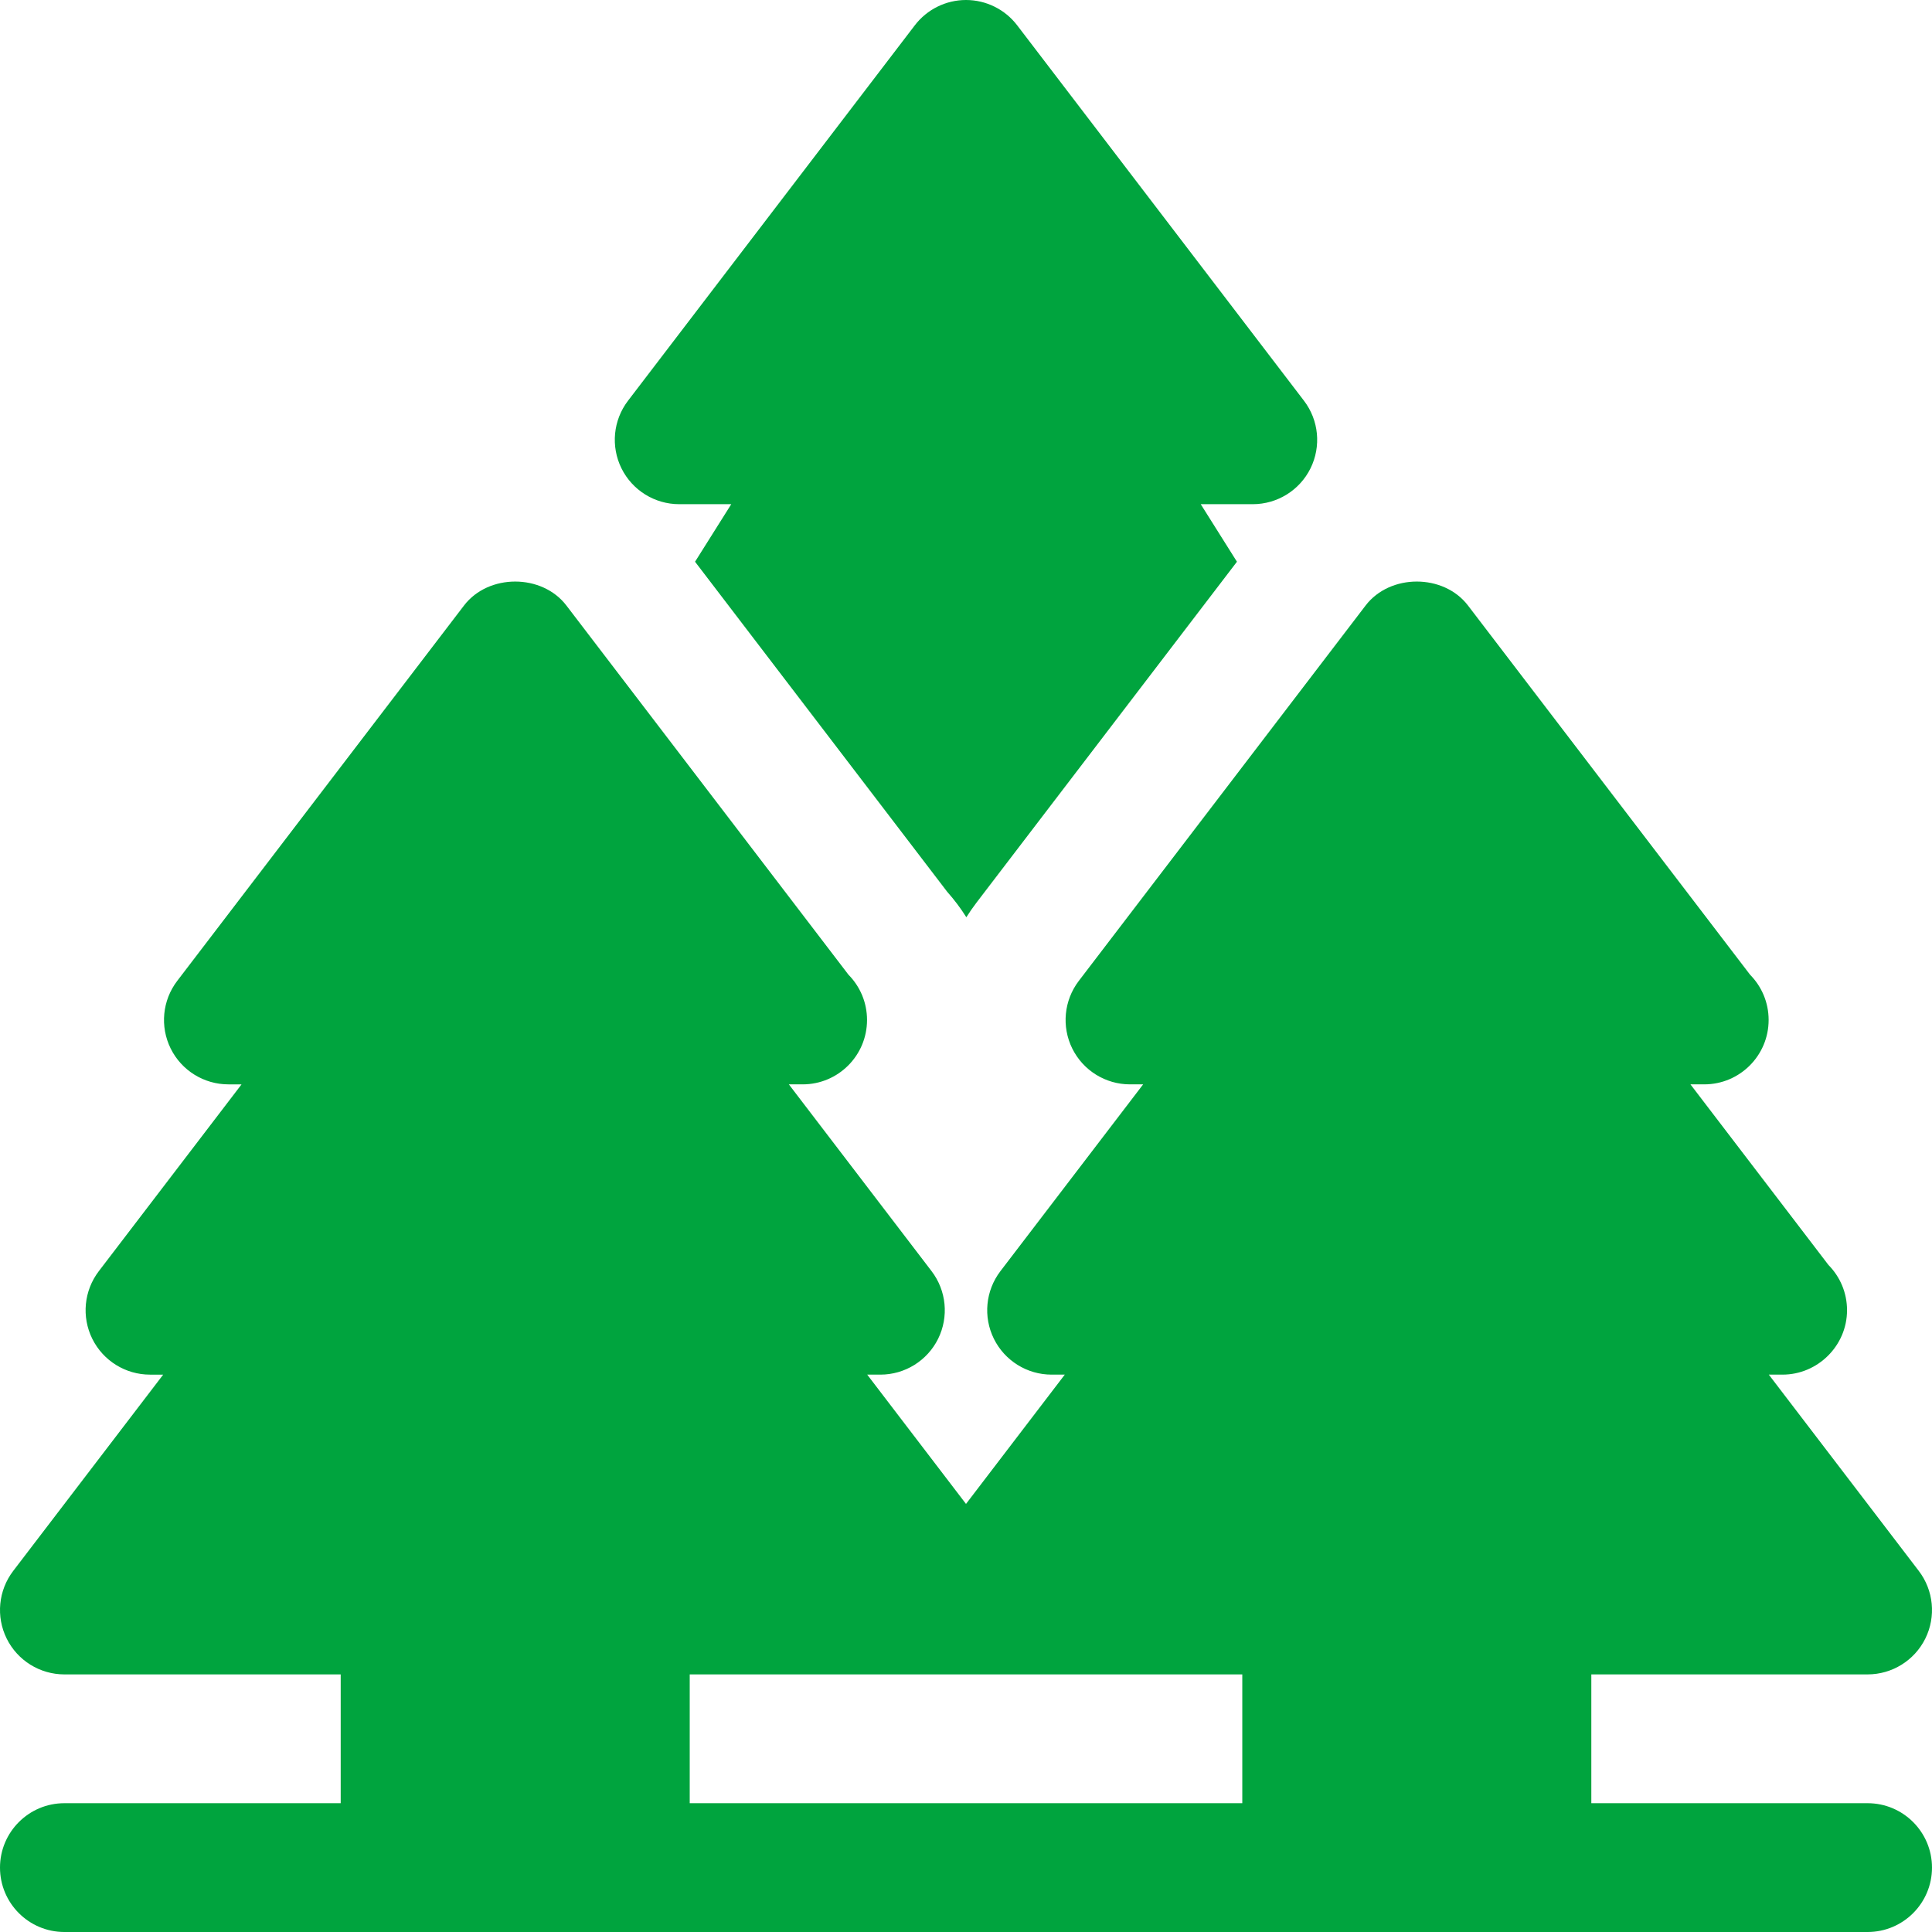
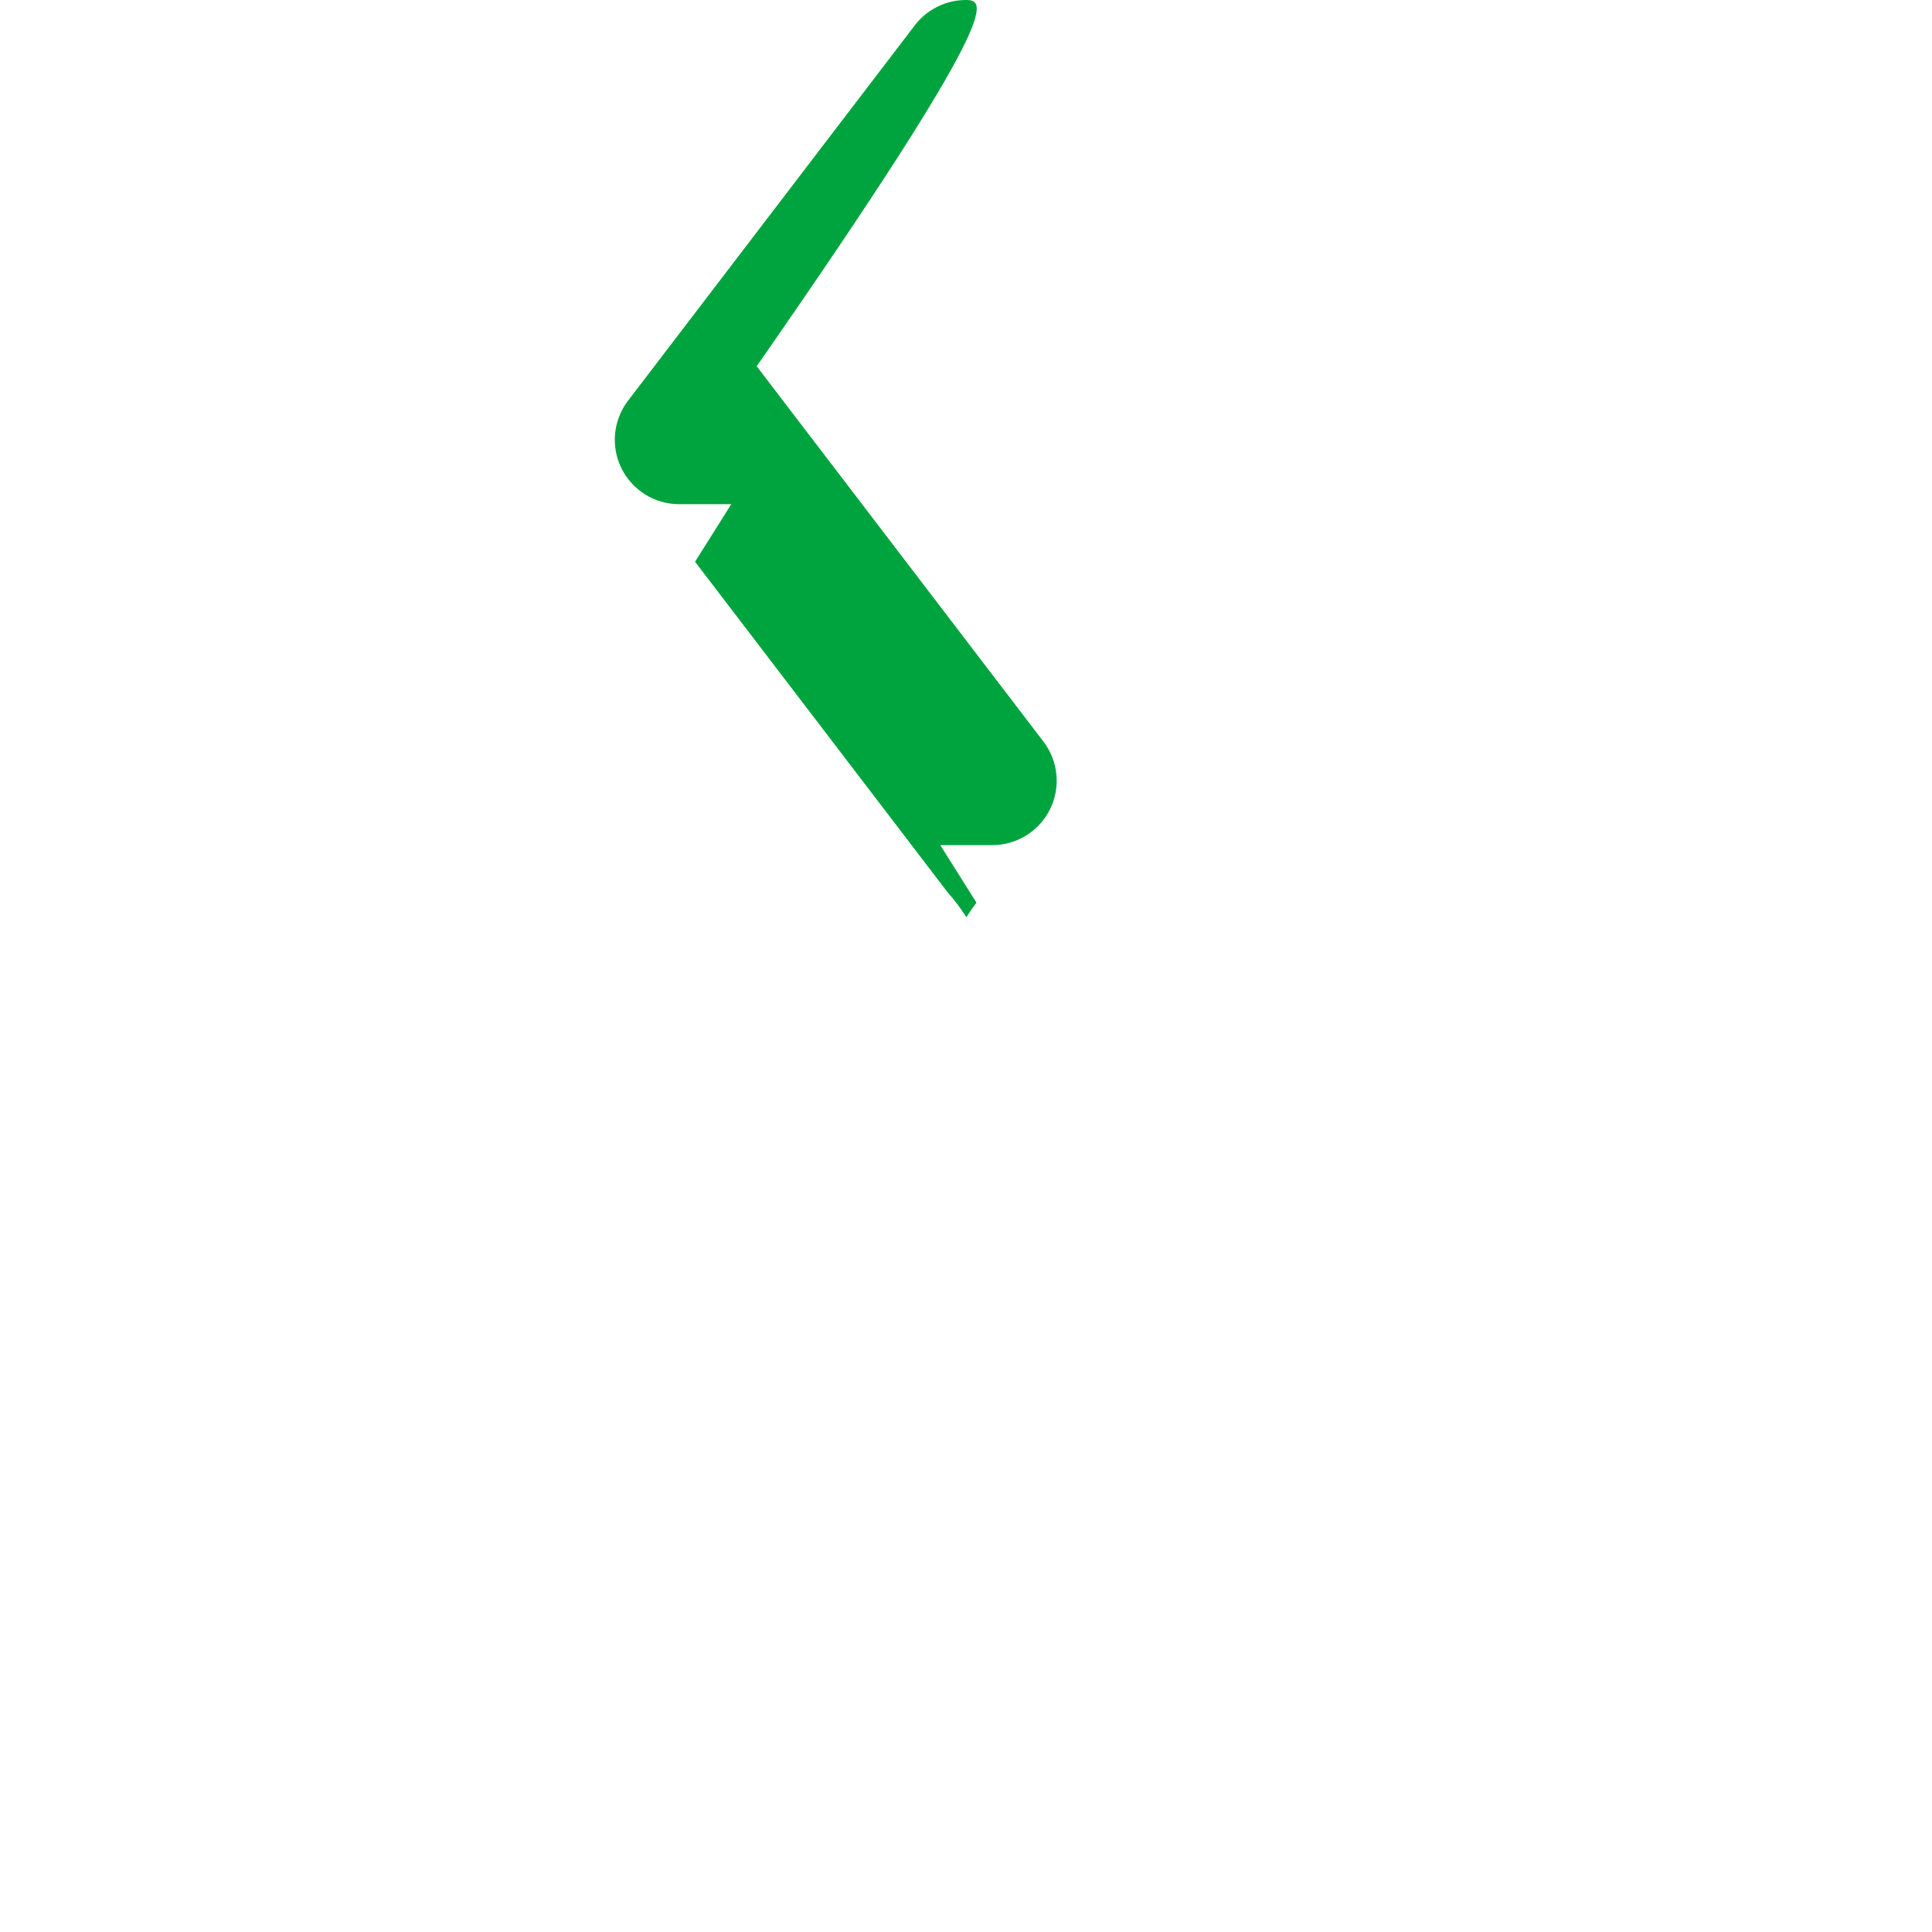
<svg xmlns="http://www.w3.org/2000/svg" version="1.1" id="Layer_1" x="0px" y="0px" width="512px" height="512px" viewBox="0 0 512 512" enable-background="new 0 0 512 512" xml:space="preserve">
  <g>
-     <path fill="#00A43E" d="M494.933,477.867h-73.216v-34.134h73.216c6.487,0,12.421-3.684,15.301-9.5   c2.875-5.824,2.203-12.767-1.738-17.927l-39.742-52.016h3.492c0.029,0,0.055,0,0.084,0c0.025,0,0.049,0,0.074,0   c9.292,0,17.08-7.641,17.08-17.066c0-4.676-1.875-8.898-4.917-11.984l-36.579-47.873h3.479c0.063,0,0.117,0,0.172,0   c9.428,0,17.066-7.645,17.066-17.066c0-4.676-1.871-8.902-4.912-11.984l-74.764-97.857c-3.229-4.227-8.396-6.344-13.563-6.344   c-5.166,0-10.333,2.117-13.562,6.344l-76.005,99.482c-3.941,5.16-4.611,12.102-1.738,17.926c2.881,5.816,8.81,9.5,15.301,9.5h3.483   l-37.821,49.498c-3.941,5.16-4.616,12.102-1.736,17.926c2.879,5.816,8.809,9.5,15.299,9.5h3.492L256,398.557l-26.179-34.266h3.492   c6.491,0,12.421-3.684,15.3-9.5c2.875-5.824,2.204-12.766-1.737-17.926l-37.821-49.498h3.479c0.063,0,0.117,0,0.171,0   c9.43,0,17.066-7.645,17.066-17.066c0-4.676-1.87-8.902-4.912-11.984l-74.763-97.857c-3.229-4.227-8.396-6.344-13.562-6.344   c-5.167,0-10.333,2.117-13.563,6.344l-76.004,99.482c-3.942,5.16-4.613,12.102-1.738,17.926c2.879,5.816,8.808,9.5,15.3,9.5h3.483   l-37.821,49.498c-3.942,5.16-4.617,12.102-1.738,17.926c2.88,5.816,8.809,9.5,15.3,9.5h3.492L3.504,416.307   c-3.941,5.16-4.612,12.103-1.737,17.927c2.879,5.816,8.808,9.5,15.3,9.5h73.221v34.134H17.067C7.642,477.867,0,485.508,0,494.934   S7.642,512,17.067,512h90.288h58.362h180.57h58.363h90.283c9.425,0,17.066-7.641,17.066-17.066S504.357,477.867,494.933,477.867z    M329.22,477.867H182.783v-34.134H256c0.058,0,0.112,0,0.17,0h73.05V477.867z" />
-     <path fill="#00A43E" d="M179.996,133.615h13.795l-9.596,15.25l66.816,87.458c1.888,2.125,3.588,4.383,5.079,6.758   c0.829-1.316,1.726-2.605,2.684-3.867l69.029-90.349l-9.596-15.25h13.791c6.492,0,12.422-3.684,15.301-9.5   c2.875-5.824,2.203-12.766-1.738-17.922l-76-99.486C266.333,2.484,261.316,0,256,0c-5.317,0-10.334,2.484-13.563,6.707   l-76.004,99.486c-3.941,5.156-4.612,12.098-1.737,17.922C167.575,129.932,173.504,133.615,179.996,133.615z" />
+     <path fill="#00A43E" d="M179.996,133.615h13.795l-9.596,15.25l66.816,87.458c1.888,2.125,3.588,4.383,5.079,6.758   c0.829-1.316,1.726-2.605,2.684-3.867l-9.596-15.25h13.791c6.492,0,12.422-3.684,15.301-9.5   c2.875-5.824,2.203-12.766-1.738-17.922l-76-99.486C266.333,2.484,261.316,0,256,0c-5.317,0-10.334,2.484-13.563,6.707   l-76.004,99.486c-3.941,5.156-4.612,12.098-1.737,17.922C167.575,129.932,173.504,133.615,179.996,133.615z" />
  </g>
</svg>